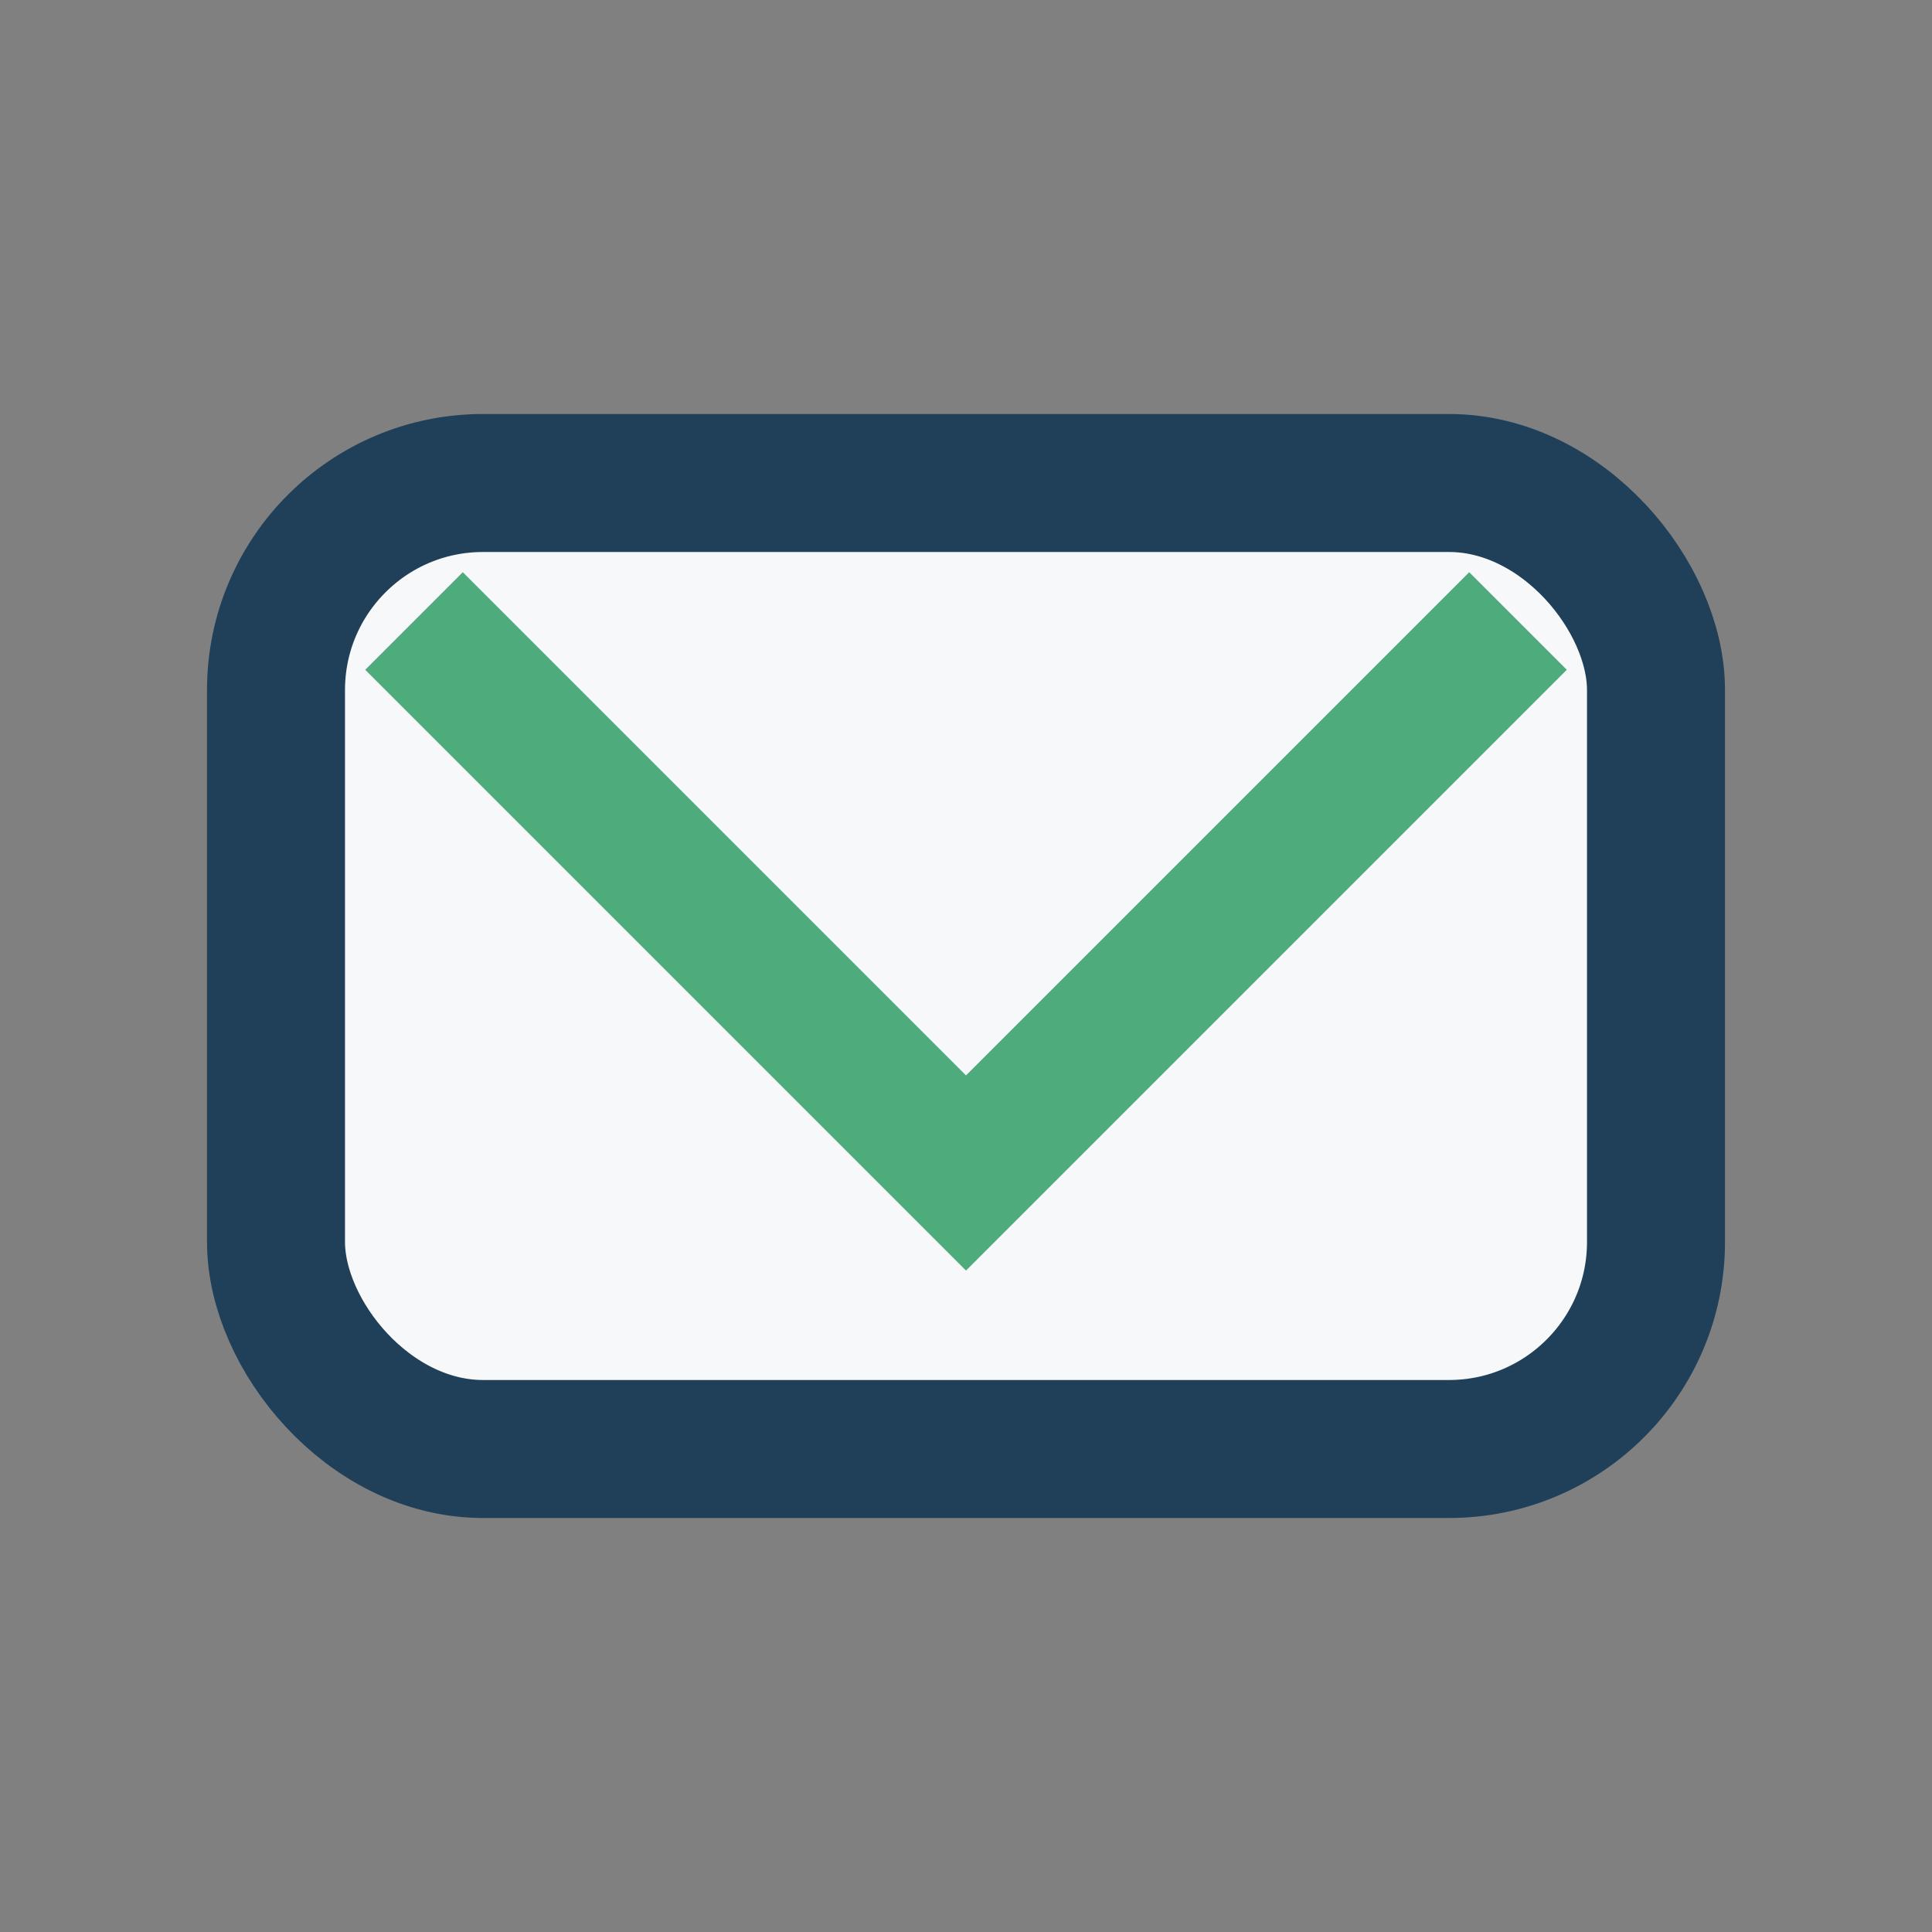
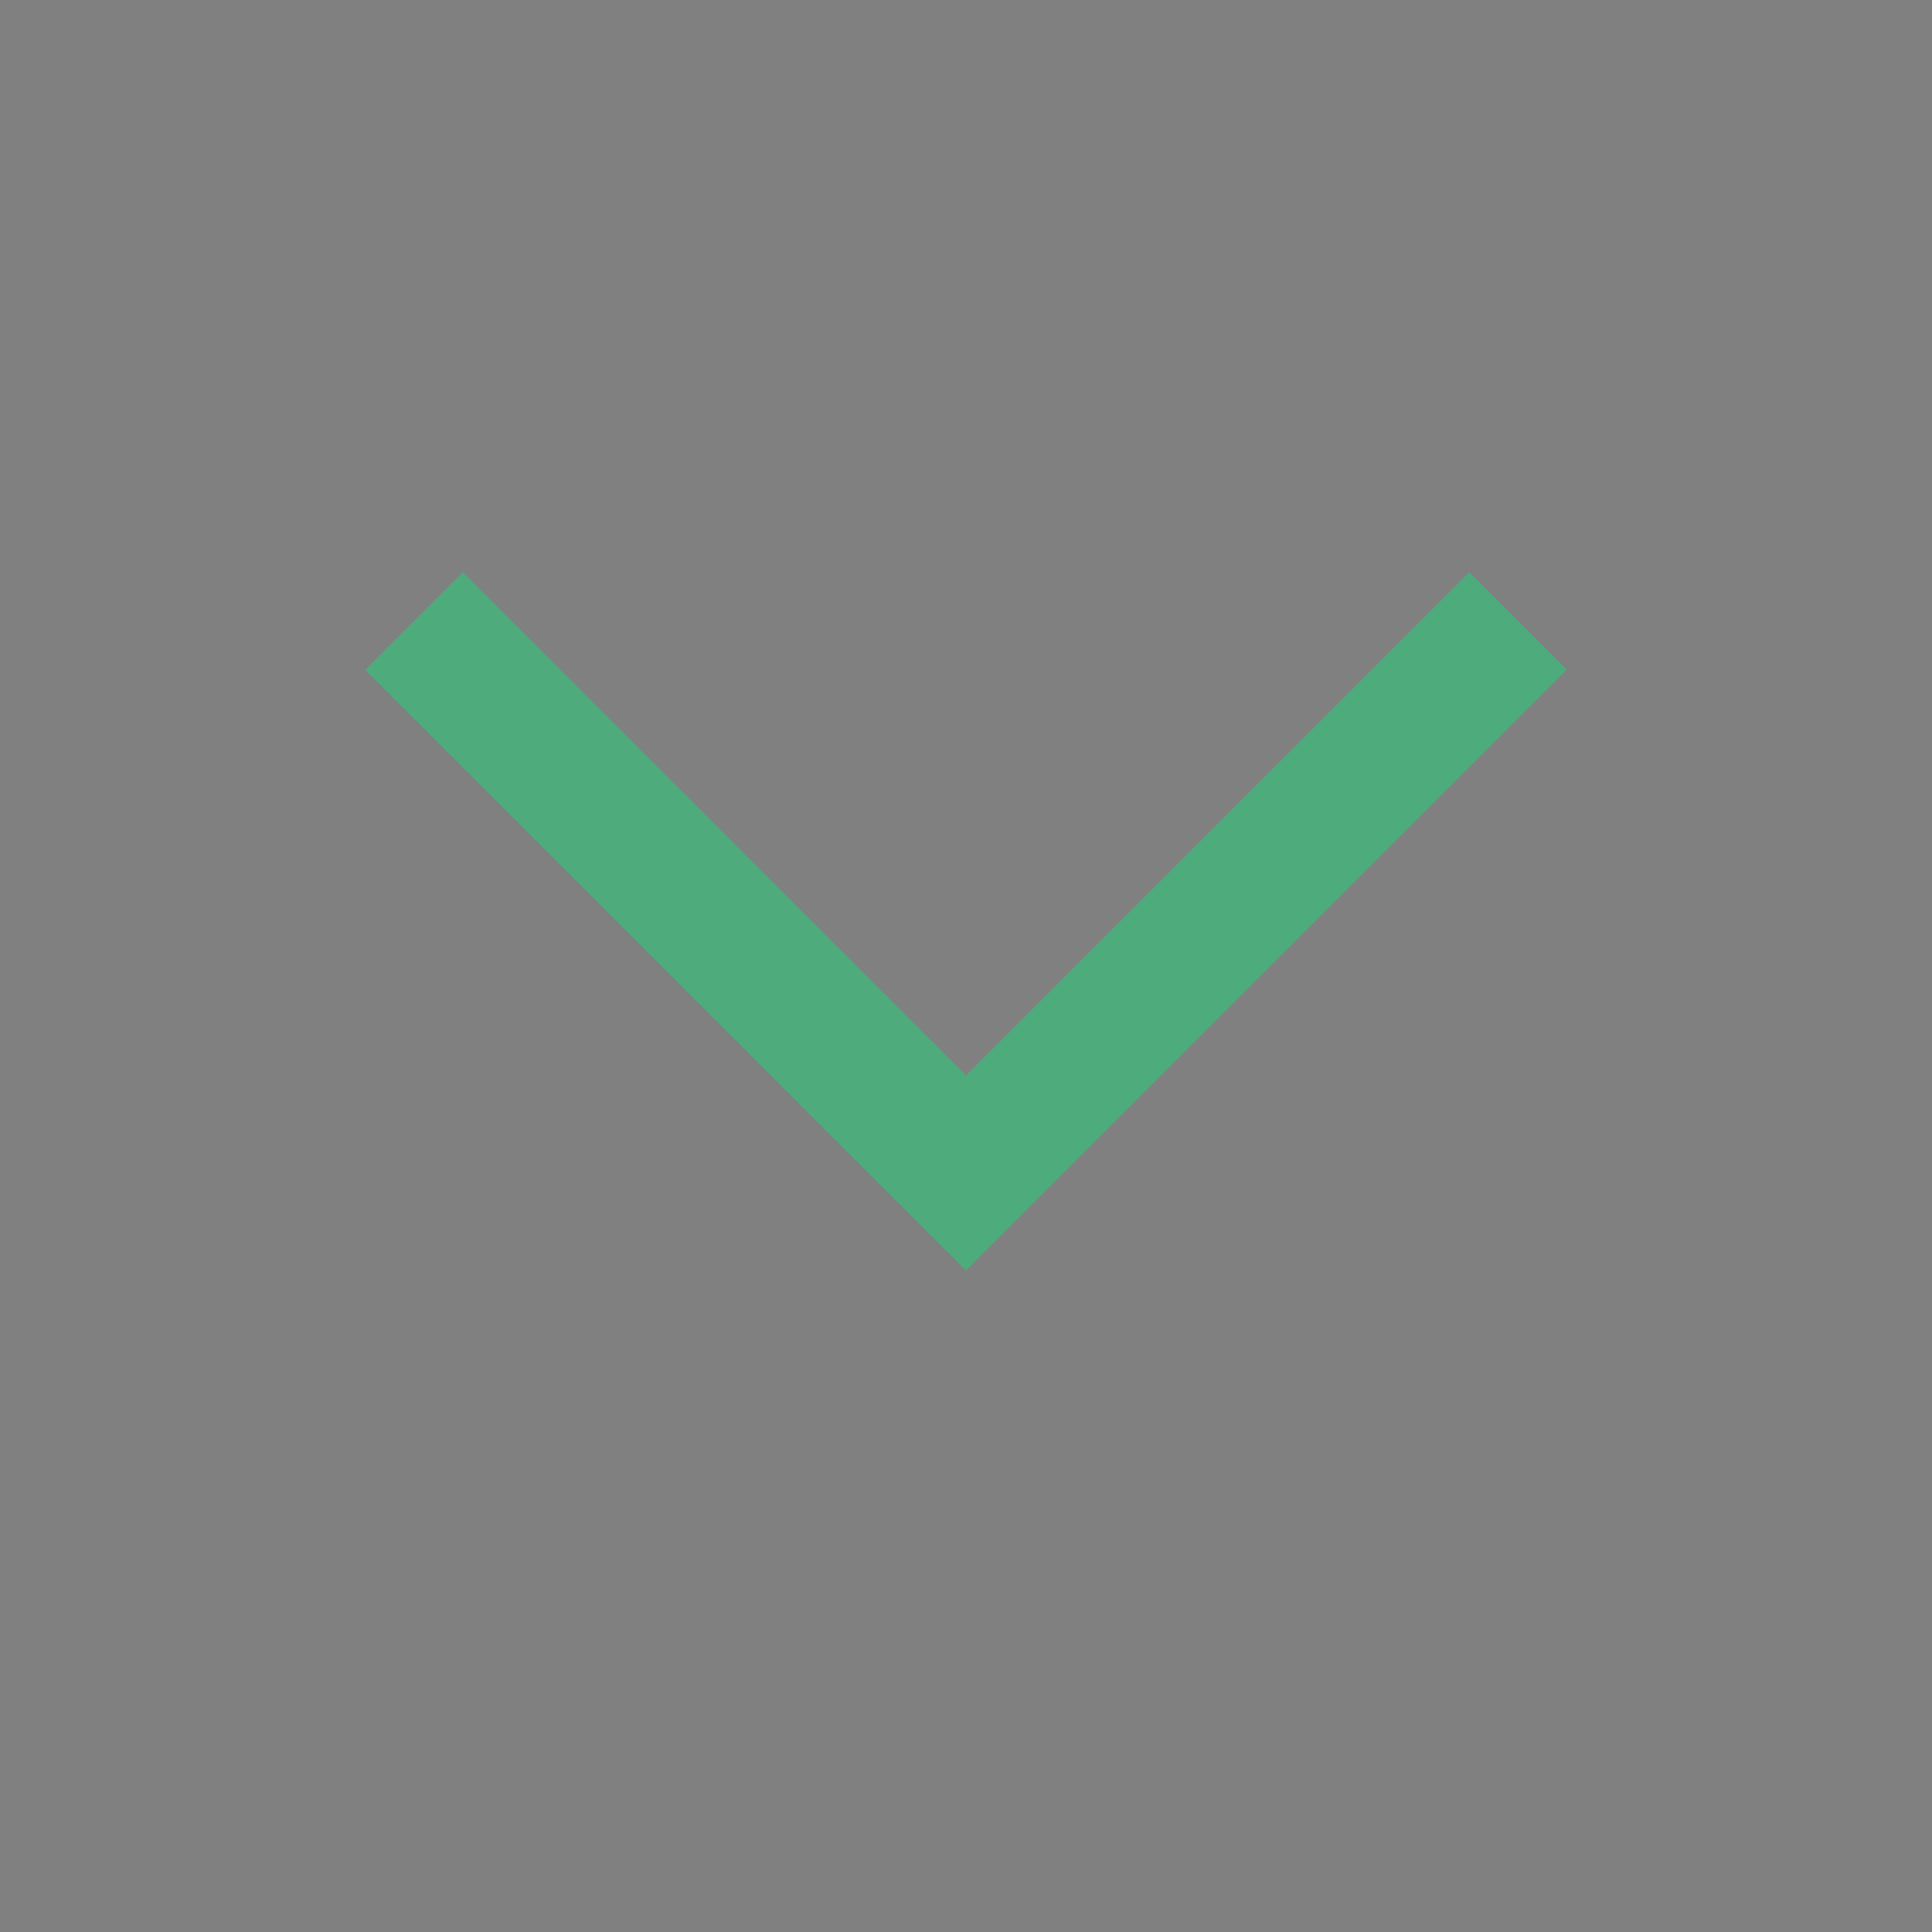
<svg xmlns="http://www.w3.org/2000/svg" width="28" height="28" viewBox="0 0 28 28">
  <rect x="0" y="0" width="28" height="28" fill="#808080" stroke="none" />
-   <rect x="4" y="7" width="20" height="14" rx="3" fill="#f6f8fa" stroke="#20405a" stroke-width="2" />
  <polyline points="6,9 14,17 22,9" fill="none" stroke="#4eab7c" stroke-width="2" />
</svg>